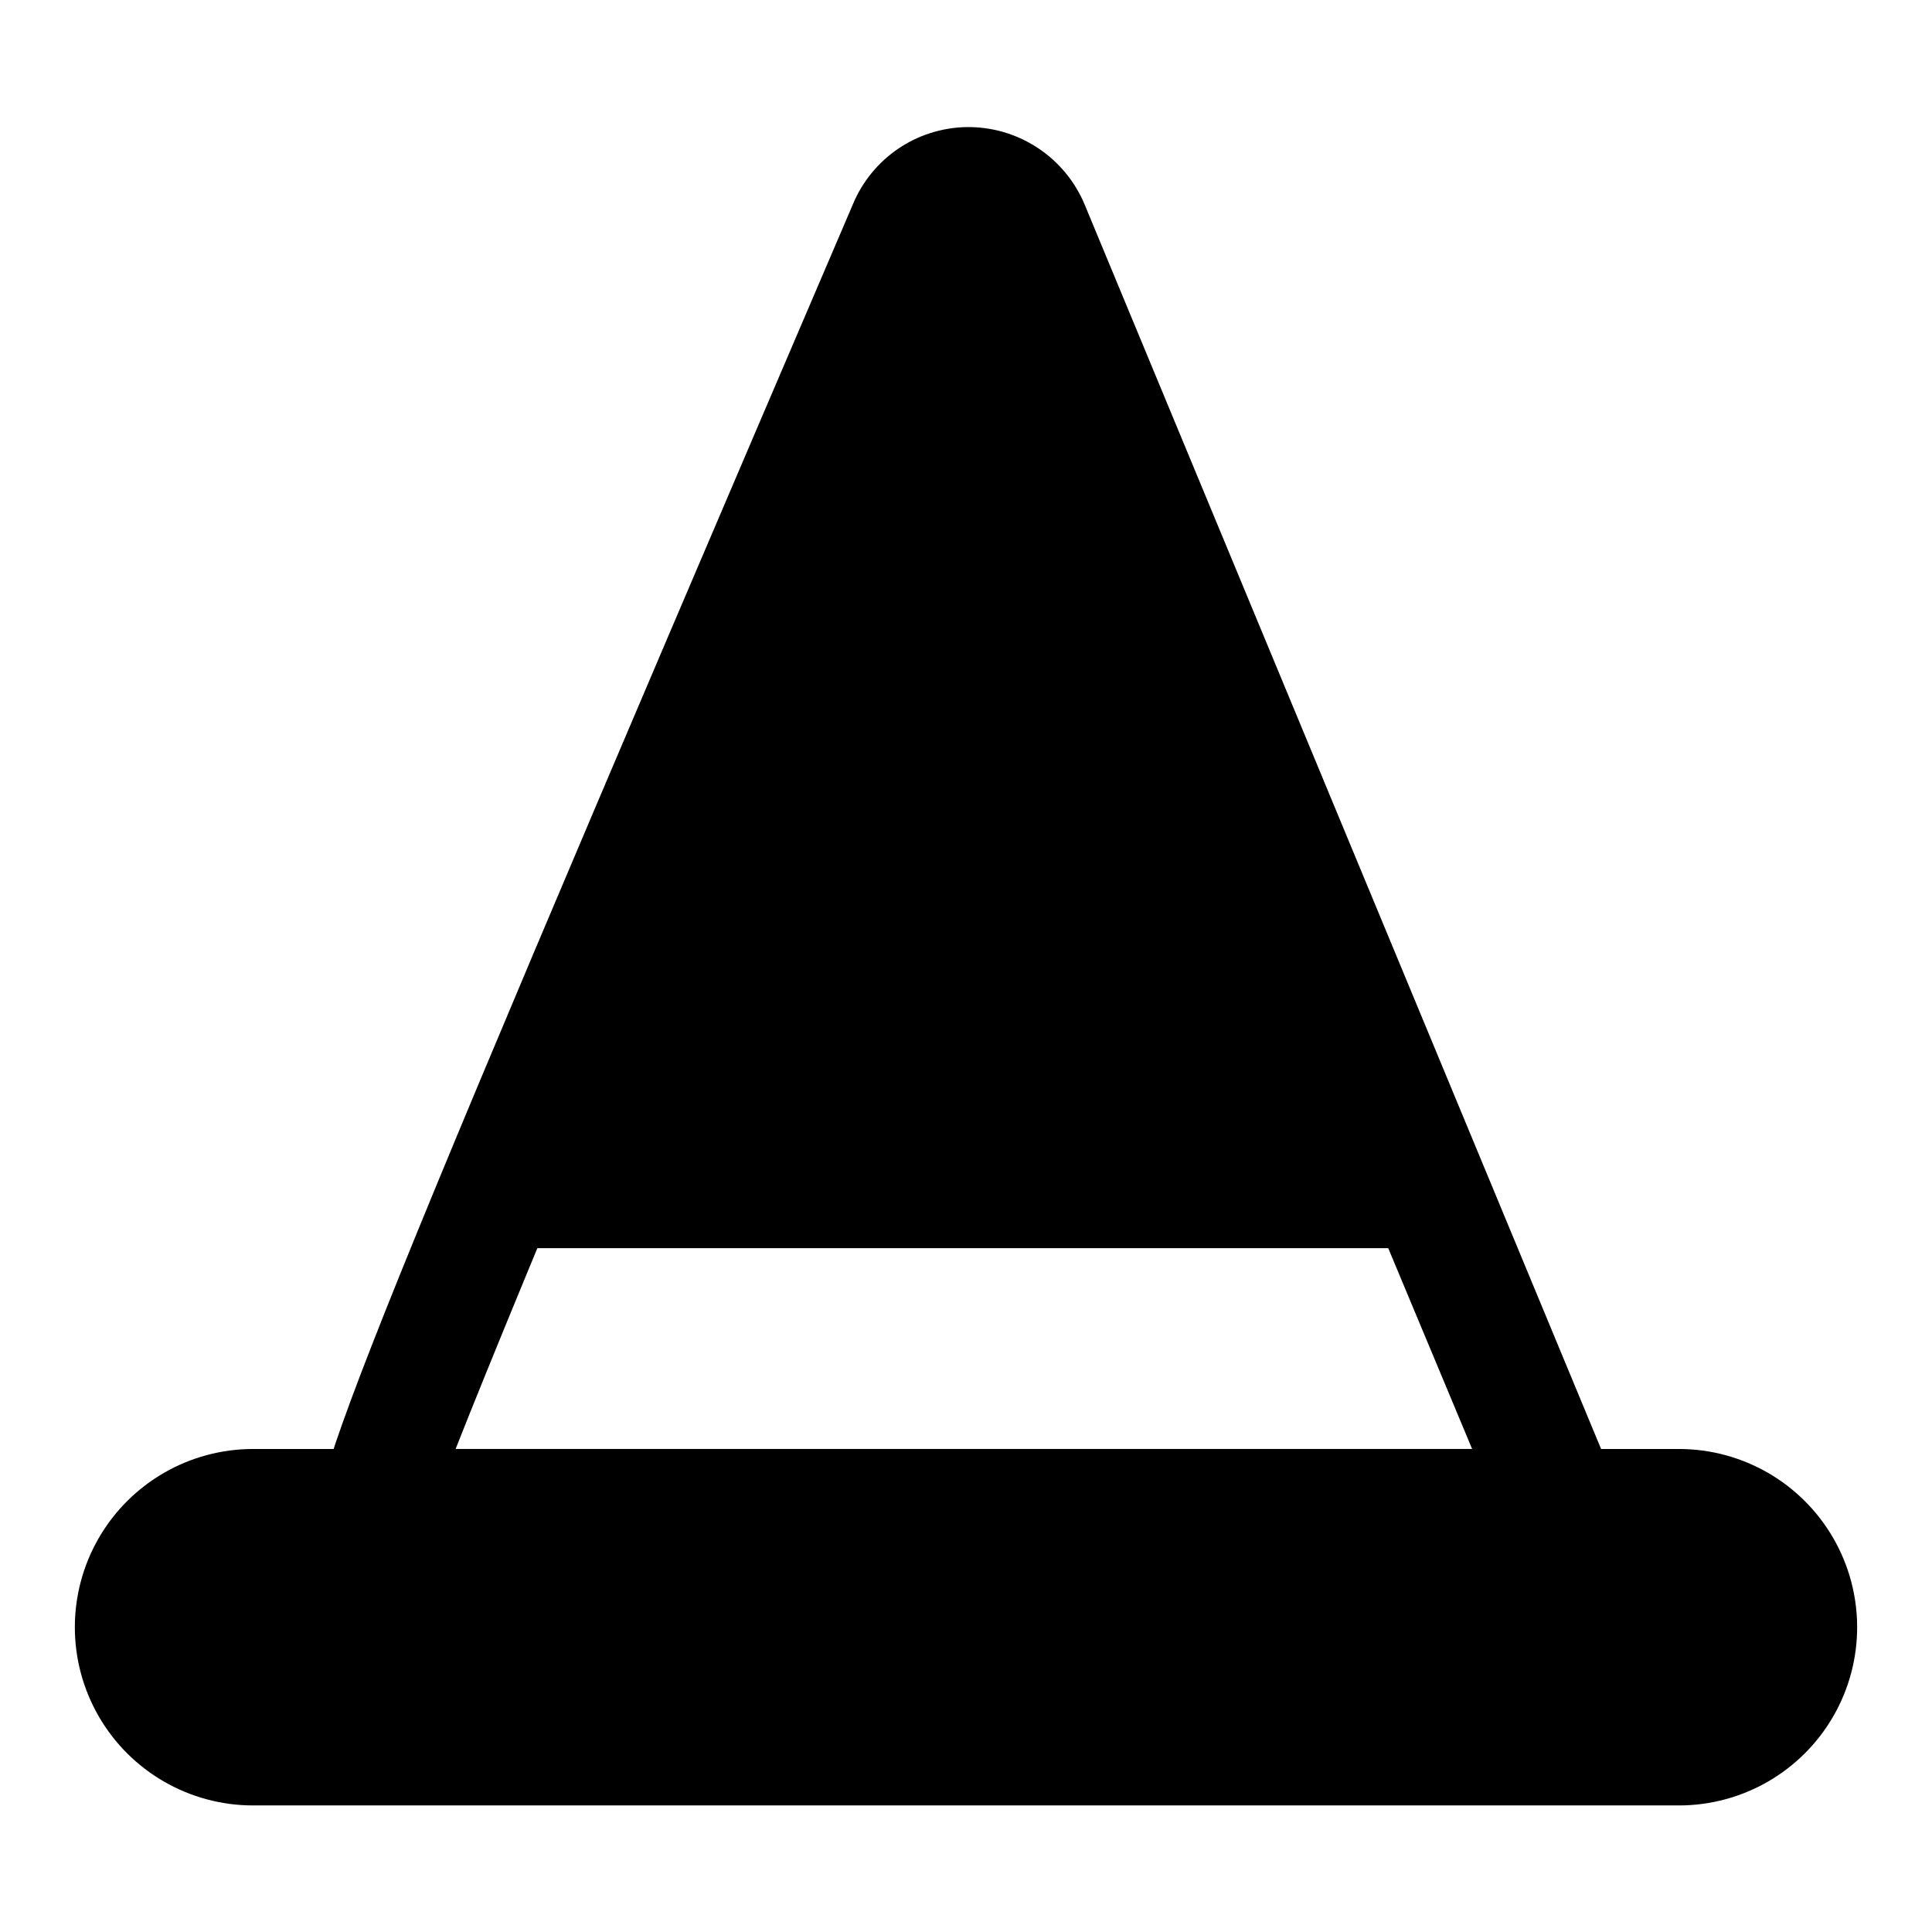
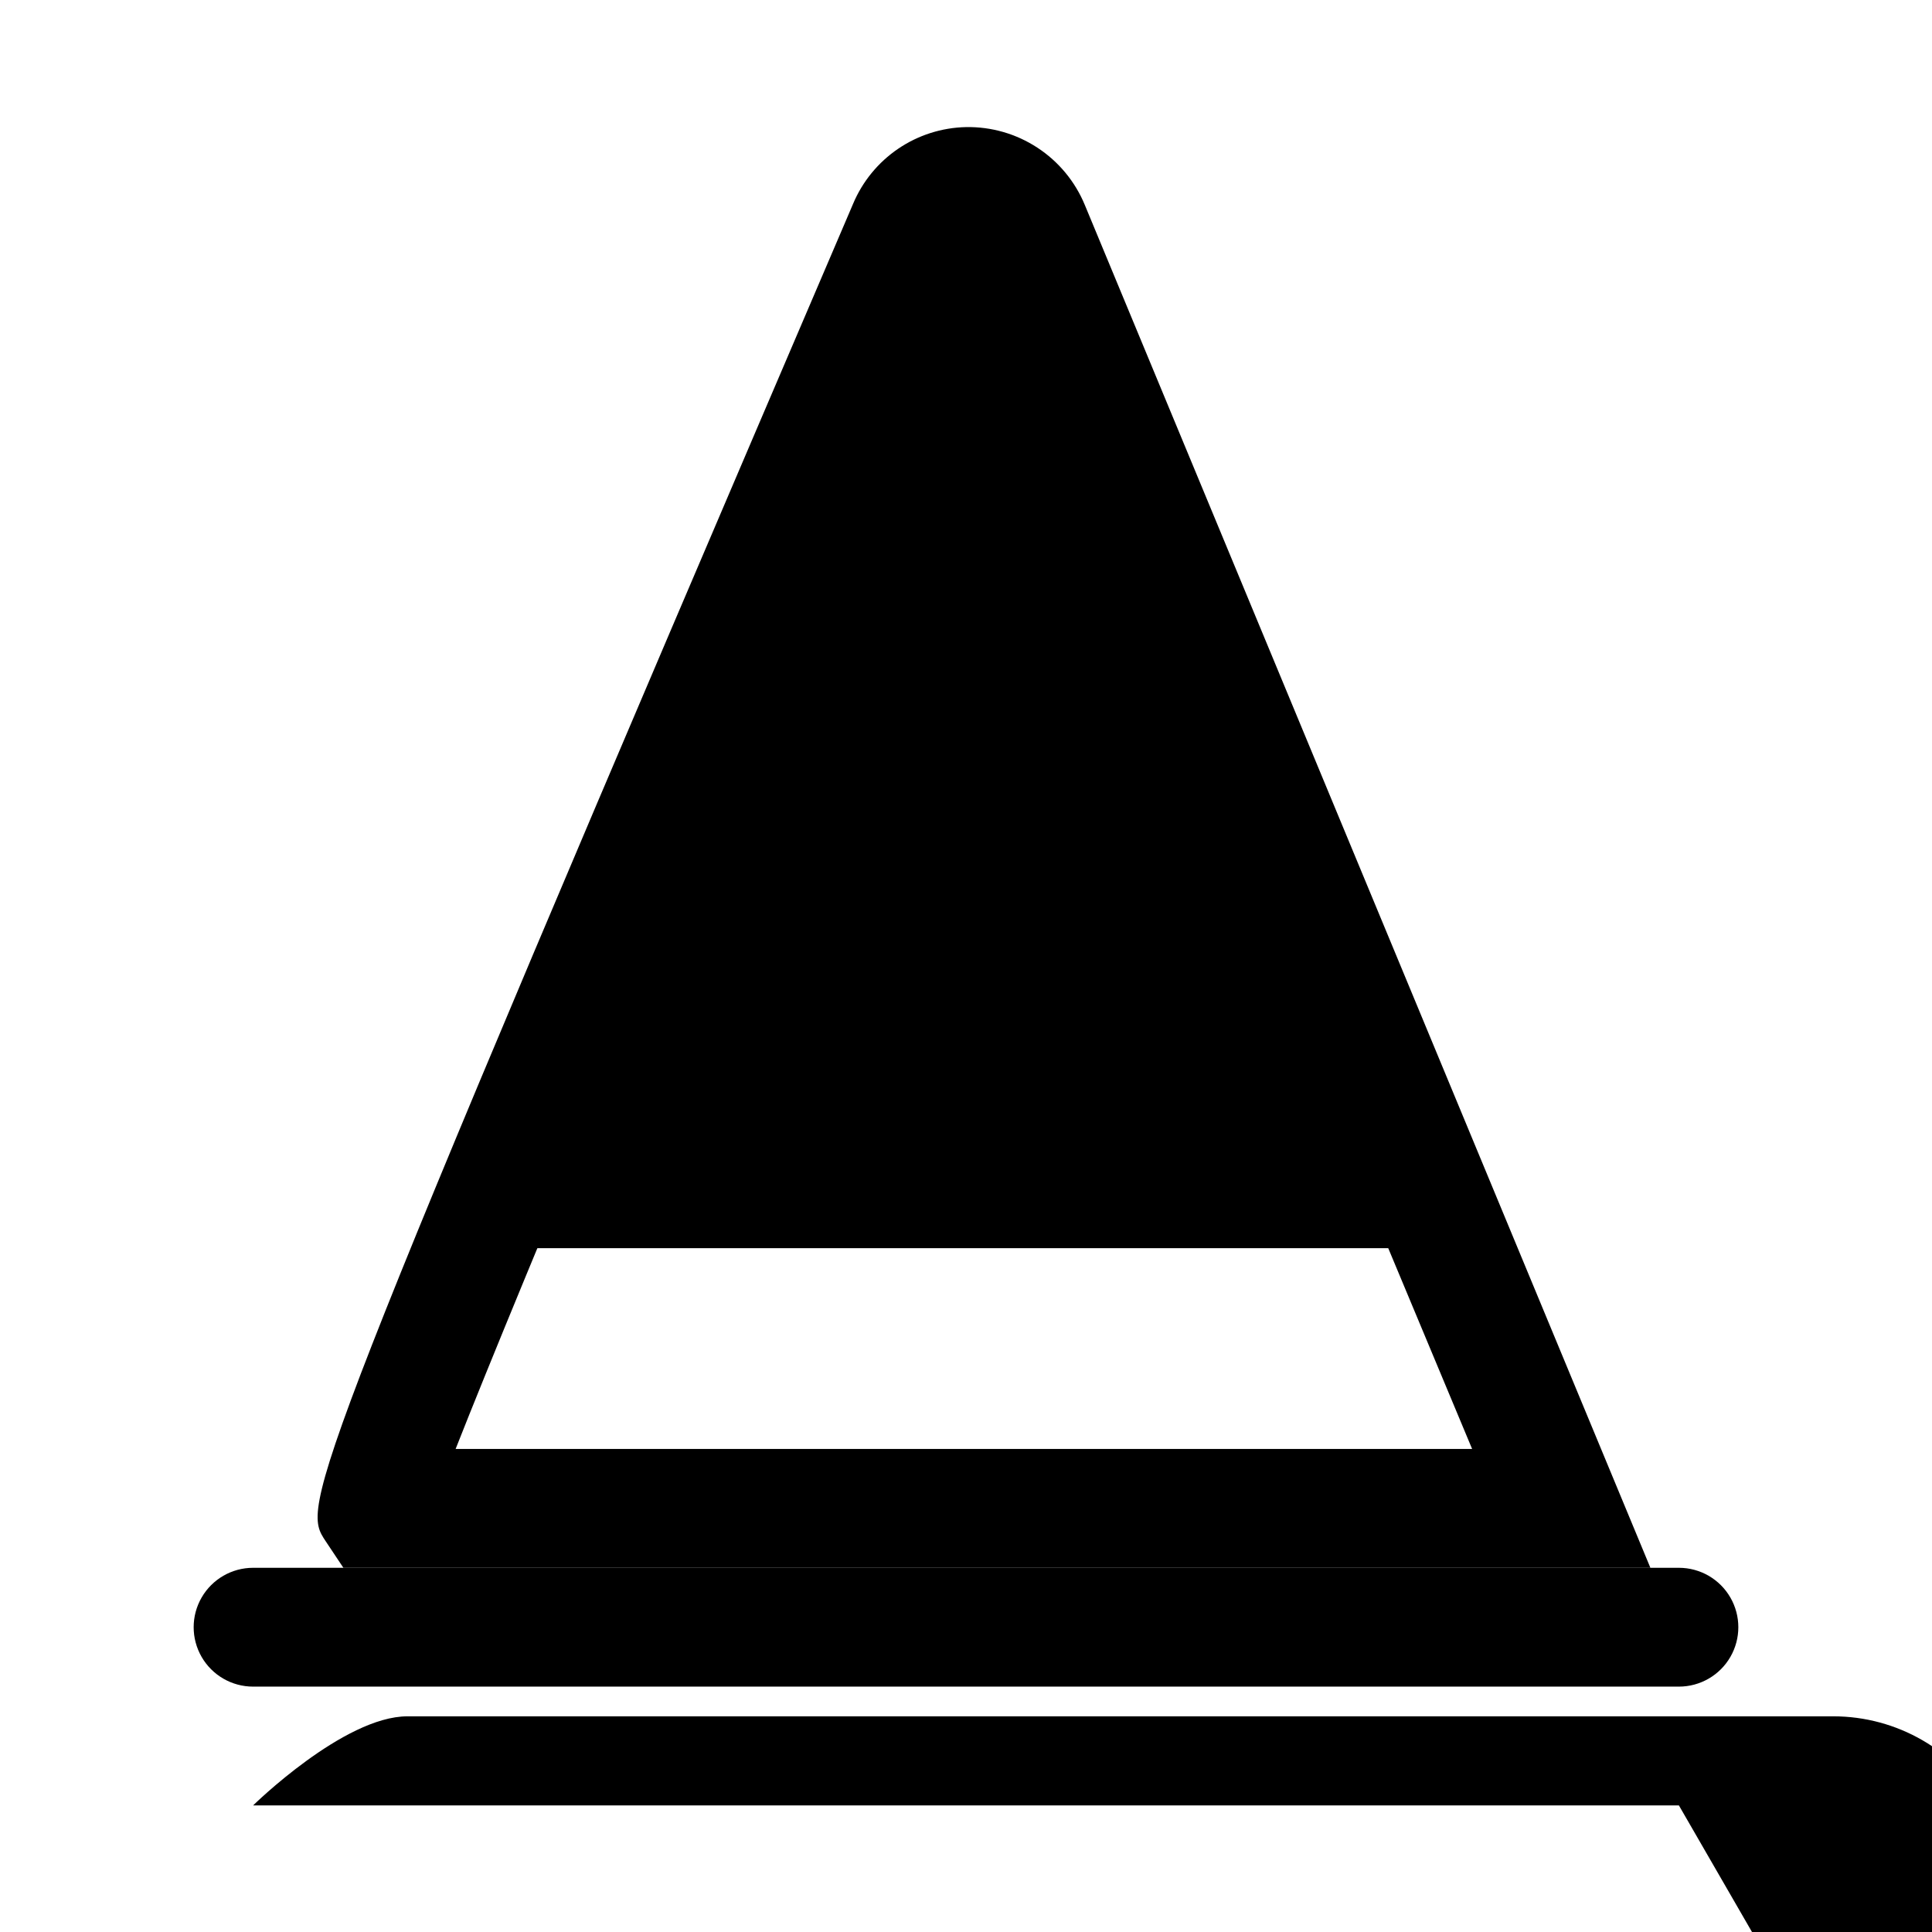
<svg xmlns="http://www.w3.org/2000/svg" fill="#000000" width="800px" height="800px" version="1.1" viewBox="144 144 512 512">
  <g>
    <path d="m581.37 559.48h-346.37l-4.723-7.086c-6.453-9.762-7.242-11.02 139.81-354.4l-0.004 0.004c2.492-5.914 6.641-10.977 11.949-14.582s11.547-5.594 17.965-5.731c6.711-0.129 13.309 1.773 18.926 5.453 5.621 3.68 9.996 8.965 12.562 15.172zm-316.46-31.488h269.22l-132.41-316.93c0.043-0.484-0.117-0.969-0.449-1.328-0.328-0.359-0.793-0.562-1.281-0.562-0.773-0.109-1.508 0.359-1.734 1.102-68.012 159.17-116.35 274.11-133.51 317.71z" />
-     <path d="m588.93 622.46h-377.86c-16.875 0-32.469-9-40.906-23.613-8.438-14.617-8.438-32.621 0-47.234s24.031-23.617 40.906-23.617h377.86c16.875 0 32.469 9.004 40.906 23.617s8.438 32.617 0 47.234c-8.438 14.613-24.031 23.613-40.906 23.613zm-377.86-62.977c-5.625 0-10.824 3.004-13.637 7.875s-2.812 10.871 0 15.742c2.812 4.871 8.012 7.871 13.637 7.871h377.86c5.625 0 10.824-3 13.637-7.871 2.812-4.871 2.812-10.871 0-15.742s-8.012-7.875-13.637-7.875z" />
+     <path d="m588.93 622.46h-377.86s24.031-23.617 40.906-23.617h377.86c16.875 0 32.469 9.004 40.906 23.617s8.438 32.617 0 47.234c-8.438 14.613-24.031 23.613-40.906 23.613zm-377.86-62.977c-5.625 0-10.824 3.004-13.637 7.875s-2.812 10.871 0 15.742c2.812 4.871 8.012 7.871 13.637 7.871h377.86c5.625 0 10.824-3 13.637-7.871 2.812-4.871 2.812-10.871 0-15.742s-8.012-7.875-13.637-7.875z" />
    <path d="m268.69 443.29h263.08v31.488h-263.08z" />
-     <path d="m211.39 543.74h377.86c17.391 0 31.488 17.391 31.488 31.488 0 17.391-14.098 31.488-31.488 31.488h-377.86c-17.391 0-31.488-17.391-31.488-31.488 0-17.391 14.098-31.488 31.488-31.488z" />
    <path d="m279.87 449.59 113.52-254.74 22.828 9.445 106.27 254.74z" />
  </g>
</svg>